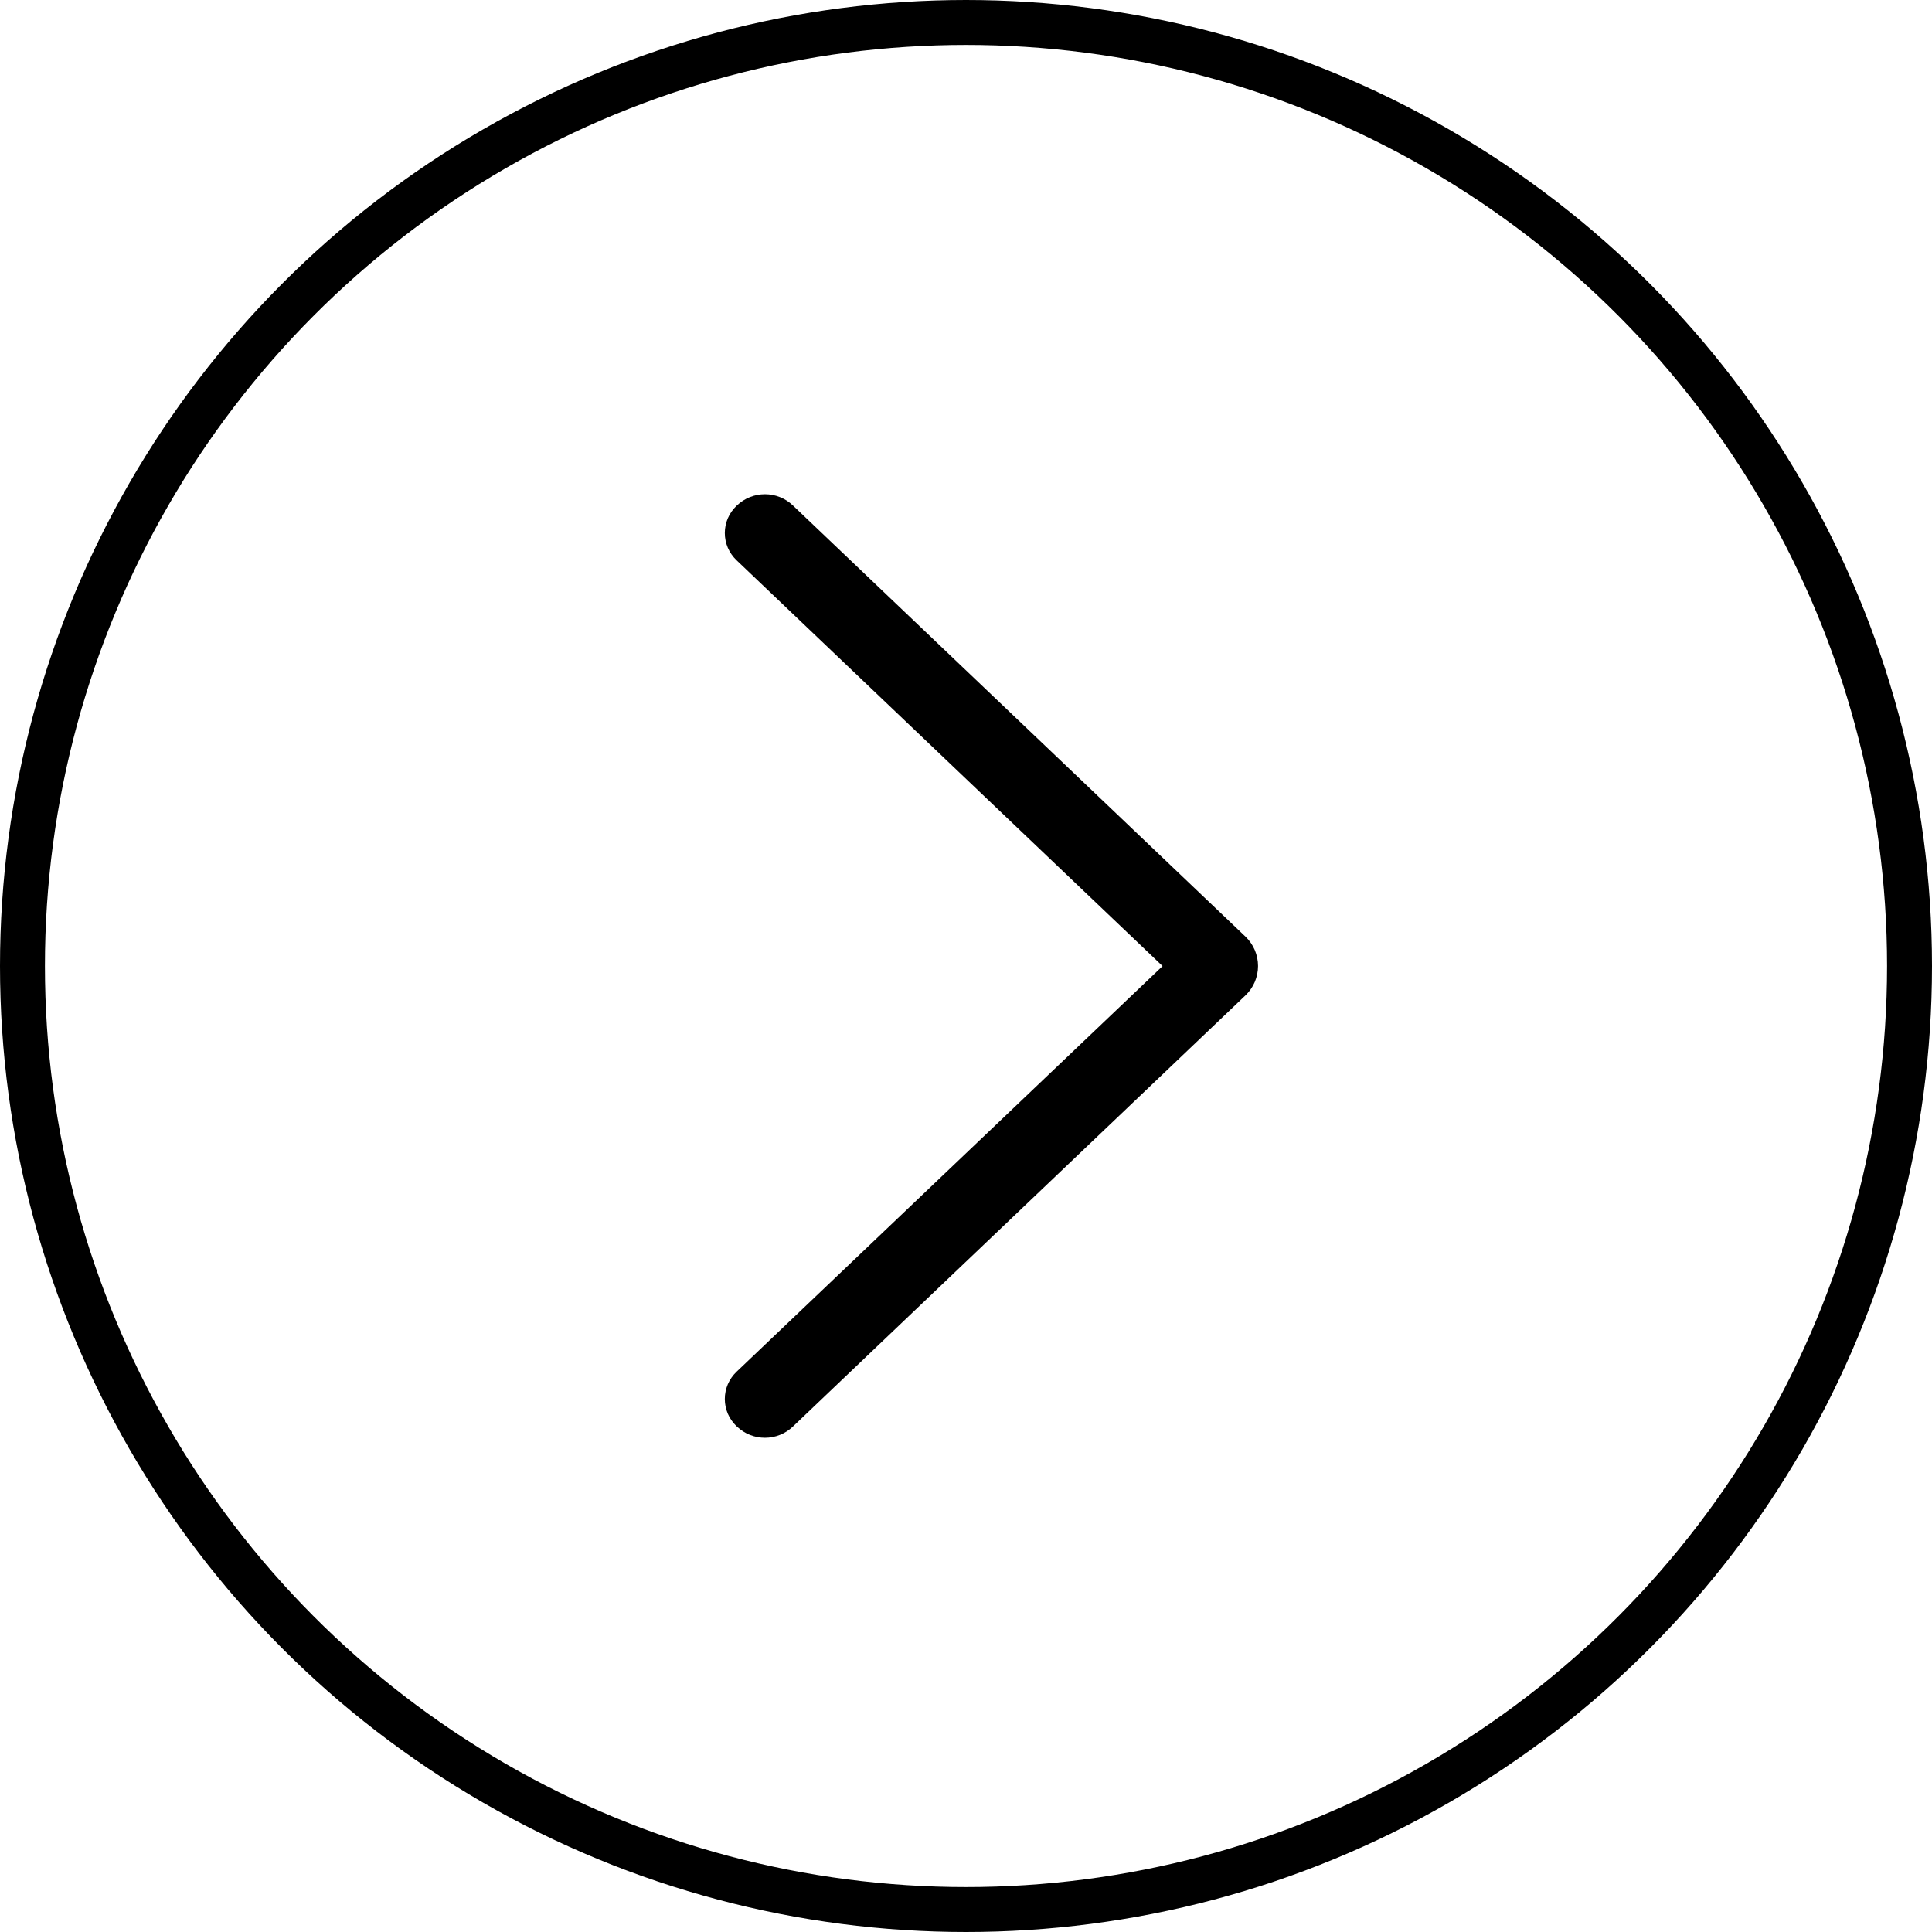
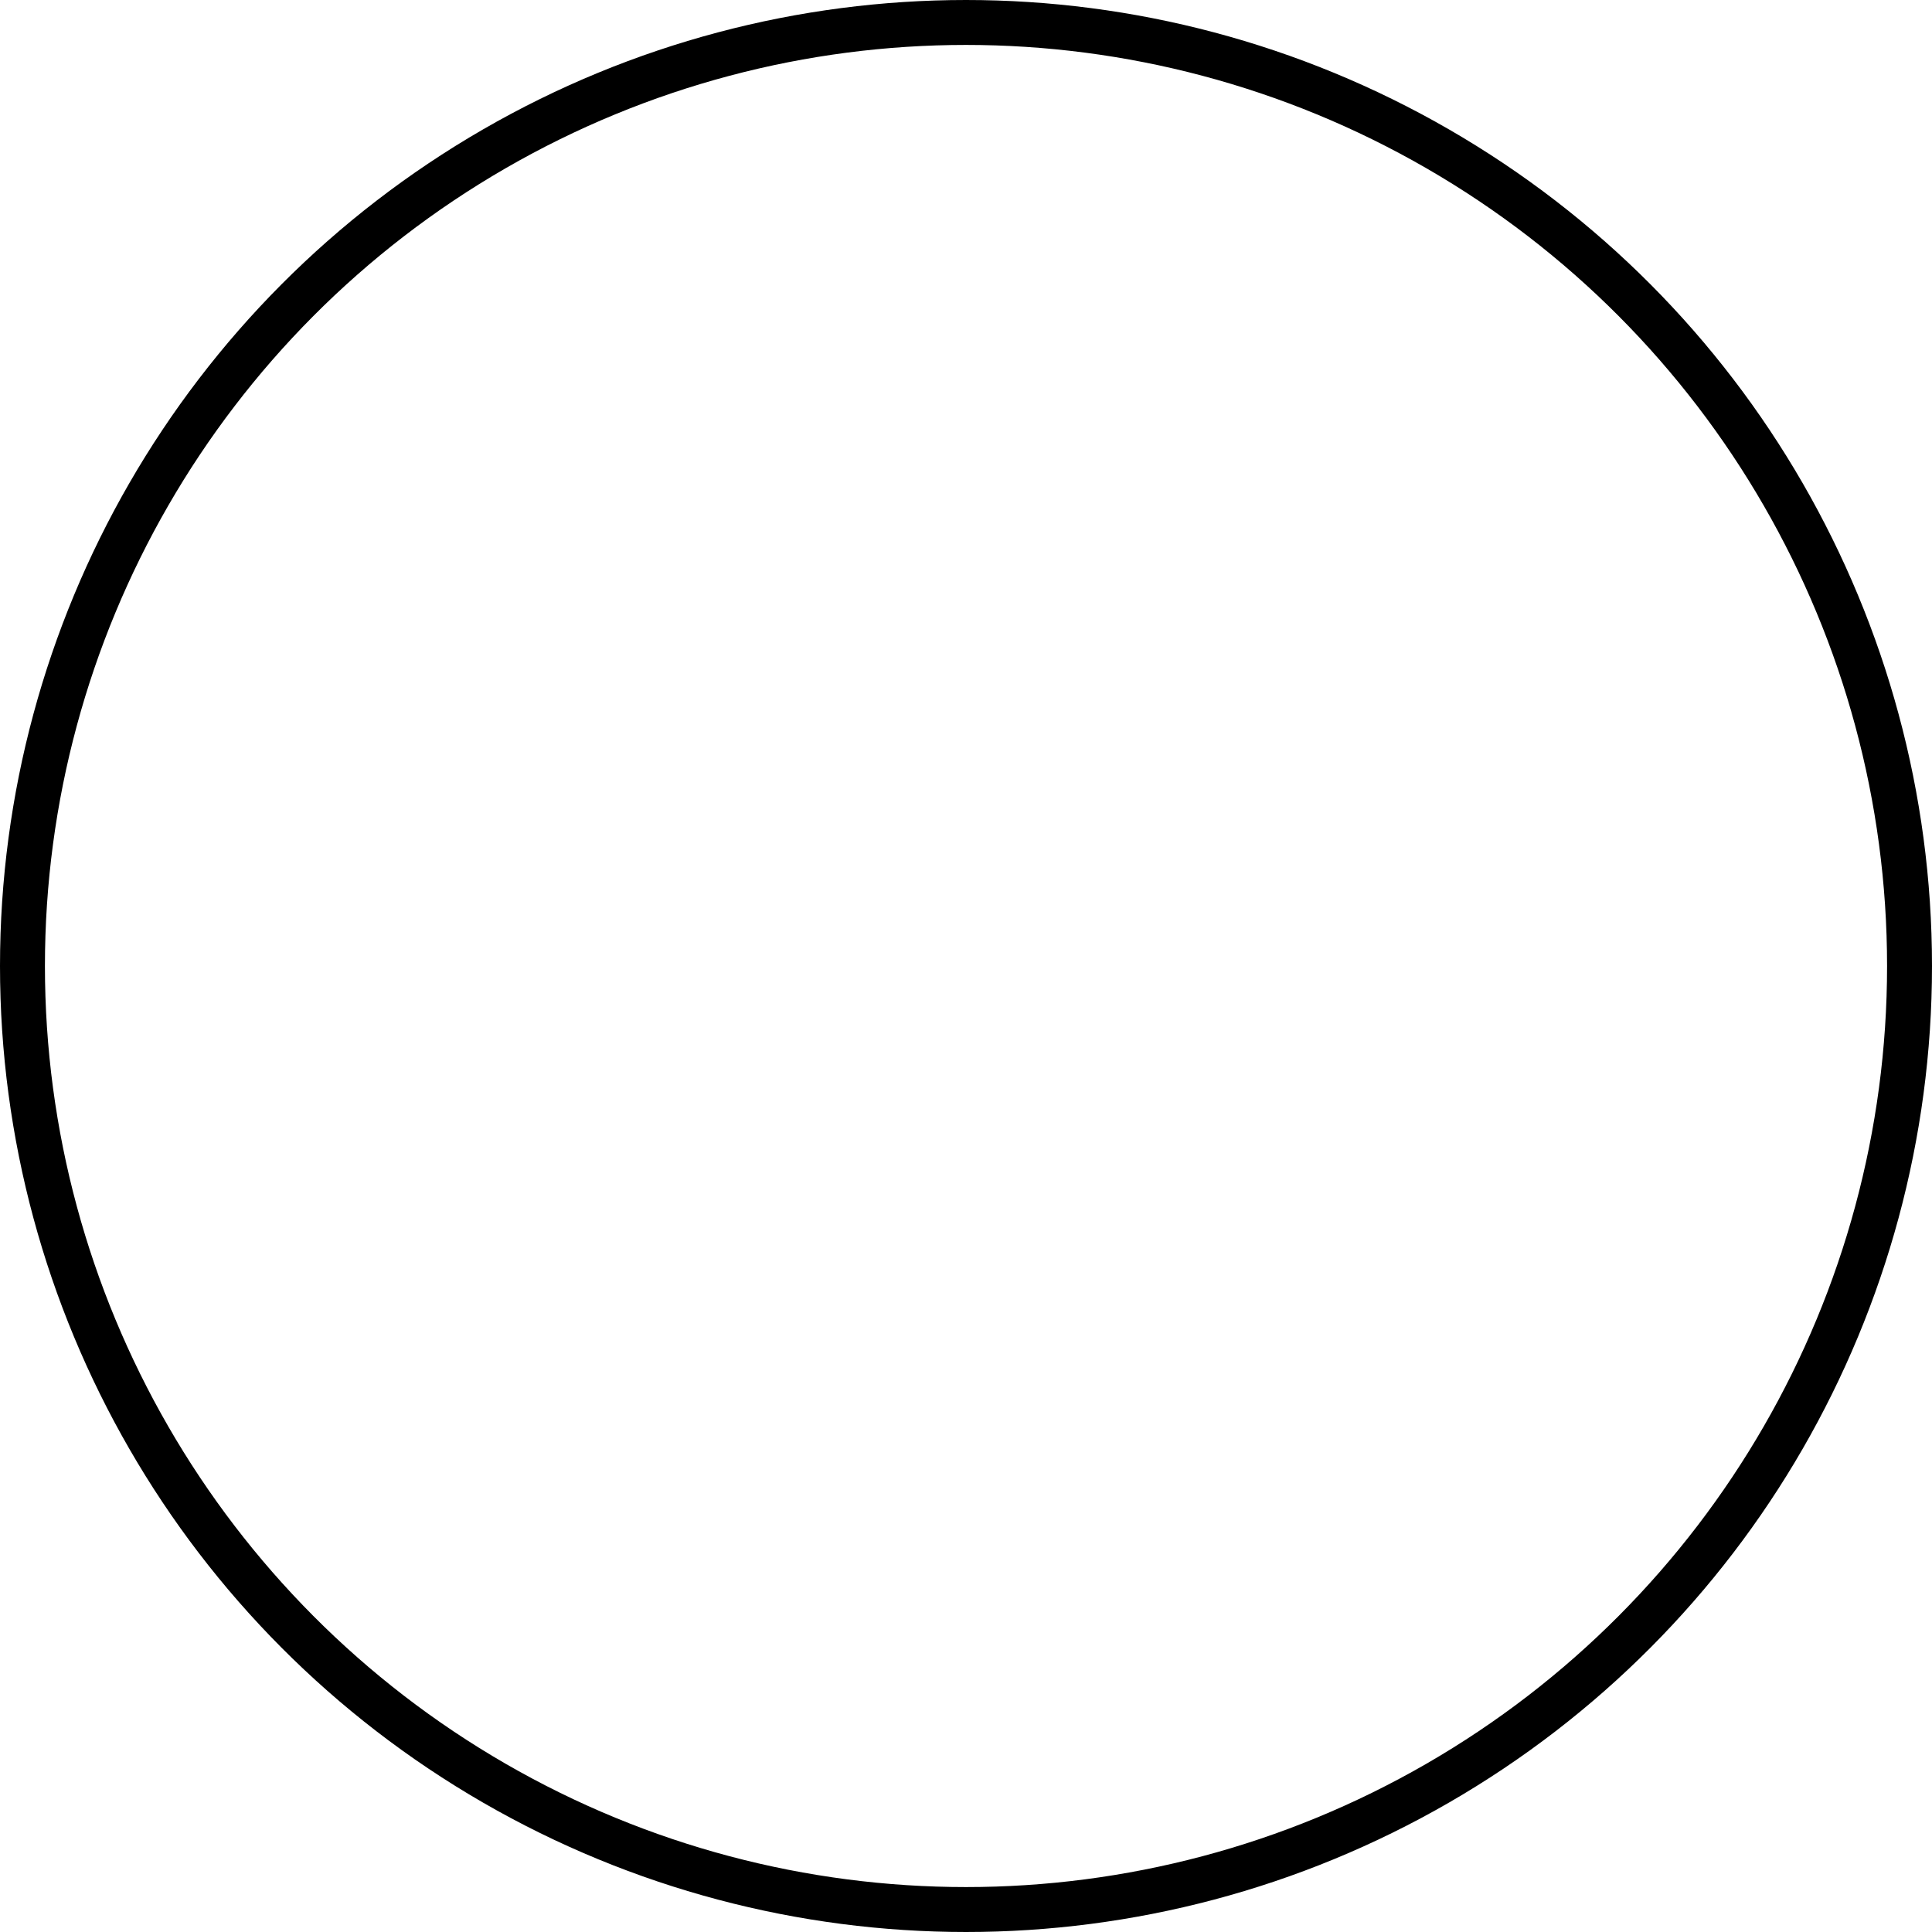
<svg xmlns="http://www.w3.org/2000/svg" width="43" height="43" viewBox="0 0 43 43" fill="none">
  <circle cx="21.5" cy="21.5" r="21" stroke="black" />
-   <path d="M27.72 20.846L17.648 11.25C17.48 11.089 17.257 11 17.025 11C16.793 11 16.569 11.089 16.401 11.25L16.39 11.26C16.309 11.338 16.244 11.432 16.199 11.535C16.155 11.639 16.132 11.75 16.132 11.863C16.132 11.976 16.155 12.087 16.199 12.191C16.244 12.295 16.309 12.388 16.39 12.466L25.875 21.502L16.39 30.534C16.309 30.612 16.244 30.705 16.199 30.809C16.155 30.913 16.132 31.024 16.132 31.137C16.132 31.25 16.155 31.361 16.199 31.465C16.244 31.568 16.309 31.662 16.39 31.74L16.401 31.75C16.569 31.911 16.793 32 17.025 32C17.257 32 17.48 31.911 17.648 31.75L27.72 22.154C27.808 22.07 27.879 21.968 27.927 21.856C27.975 21.743 28 21.622 28 21.5C28 21.378 27.975 21.257 27.927 21.144C27.879 21.032 27.808 20.93 27.72 20.846Z" fill="black" />
</svg>